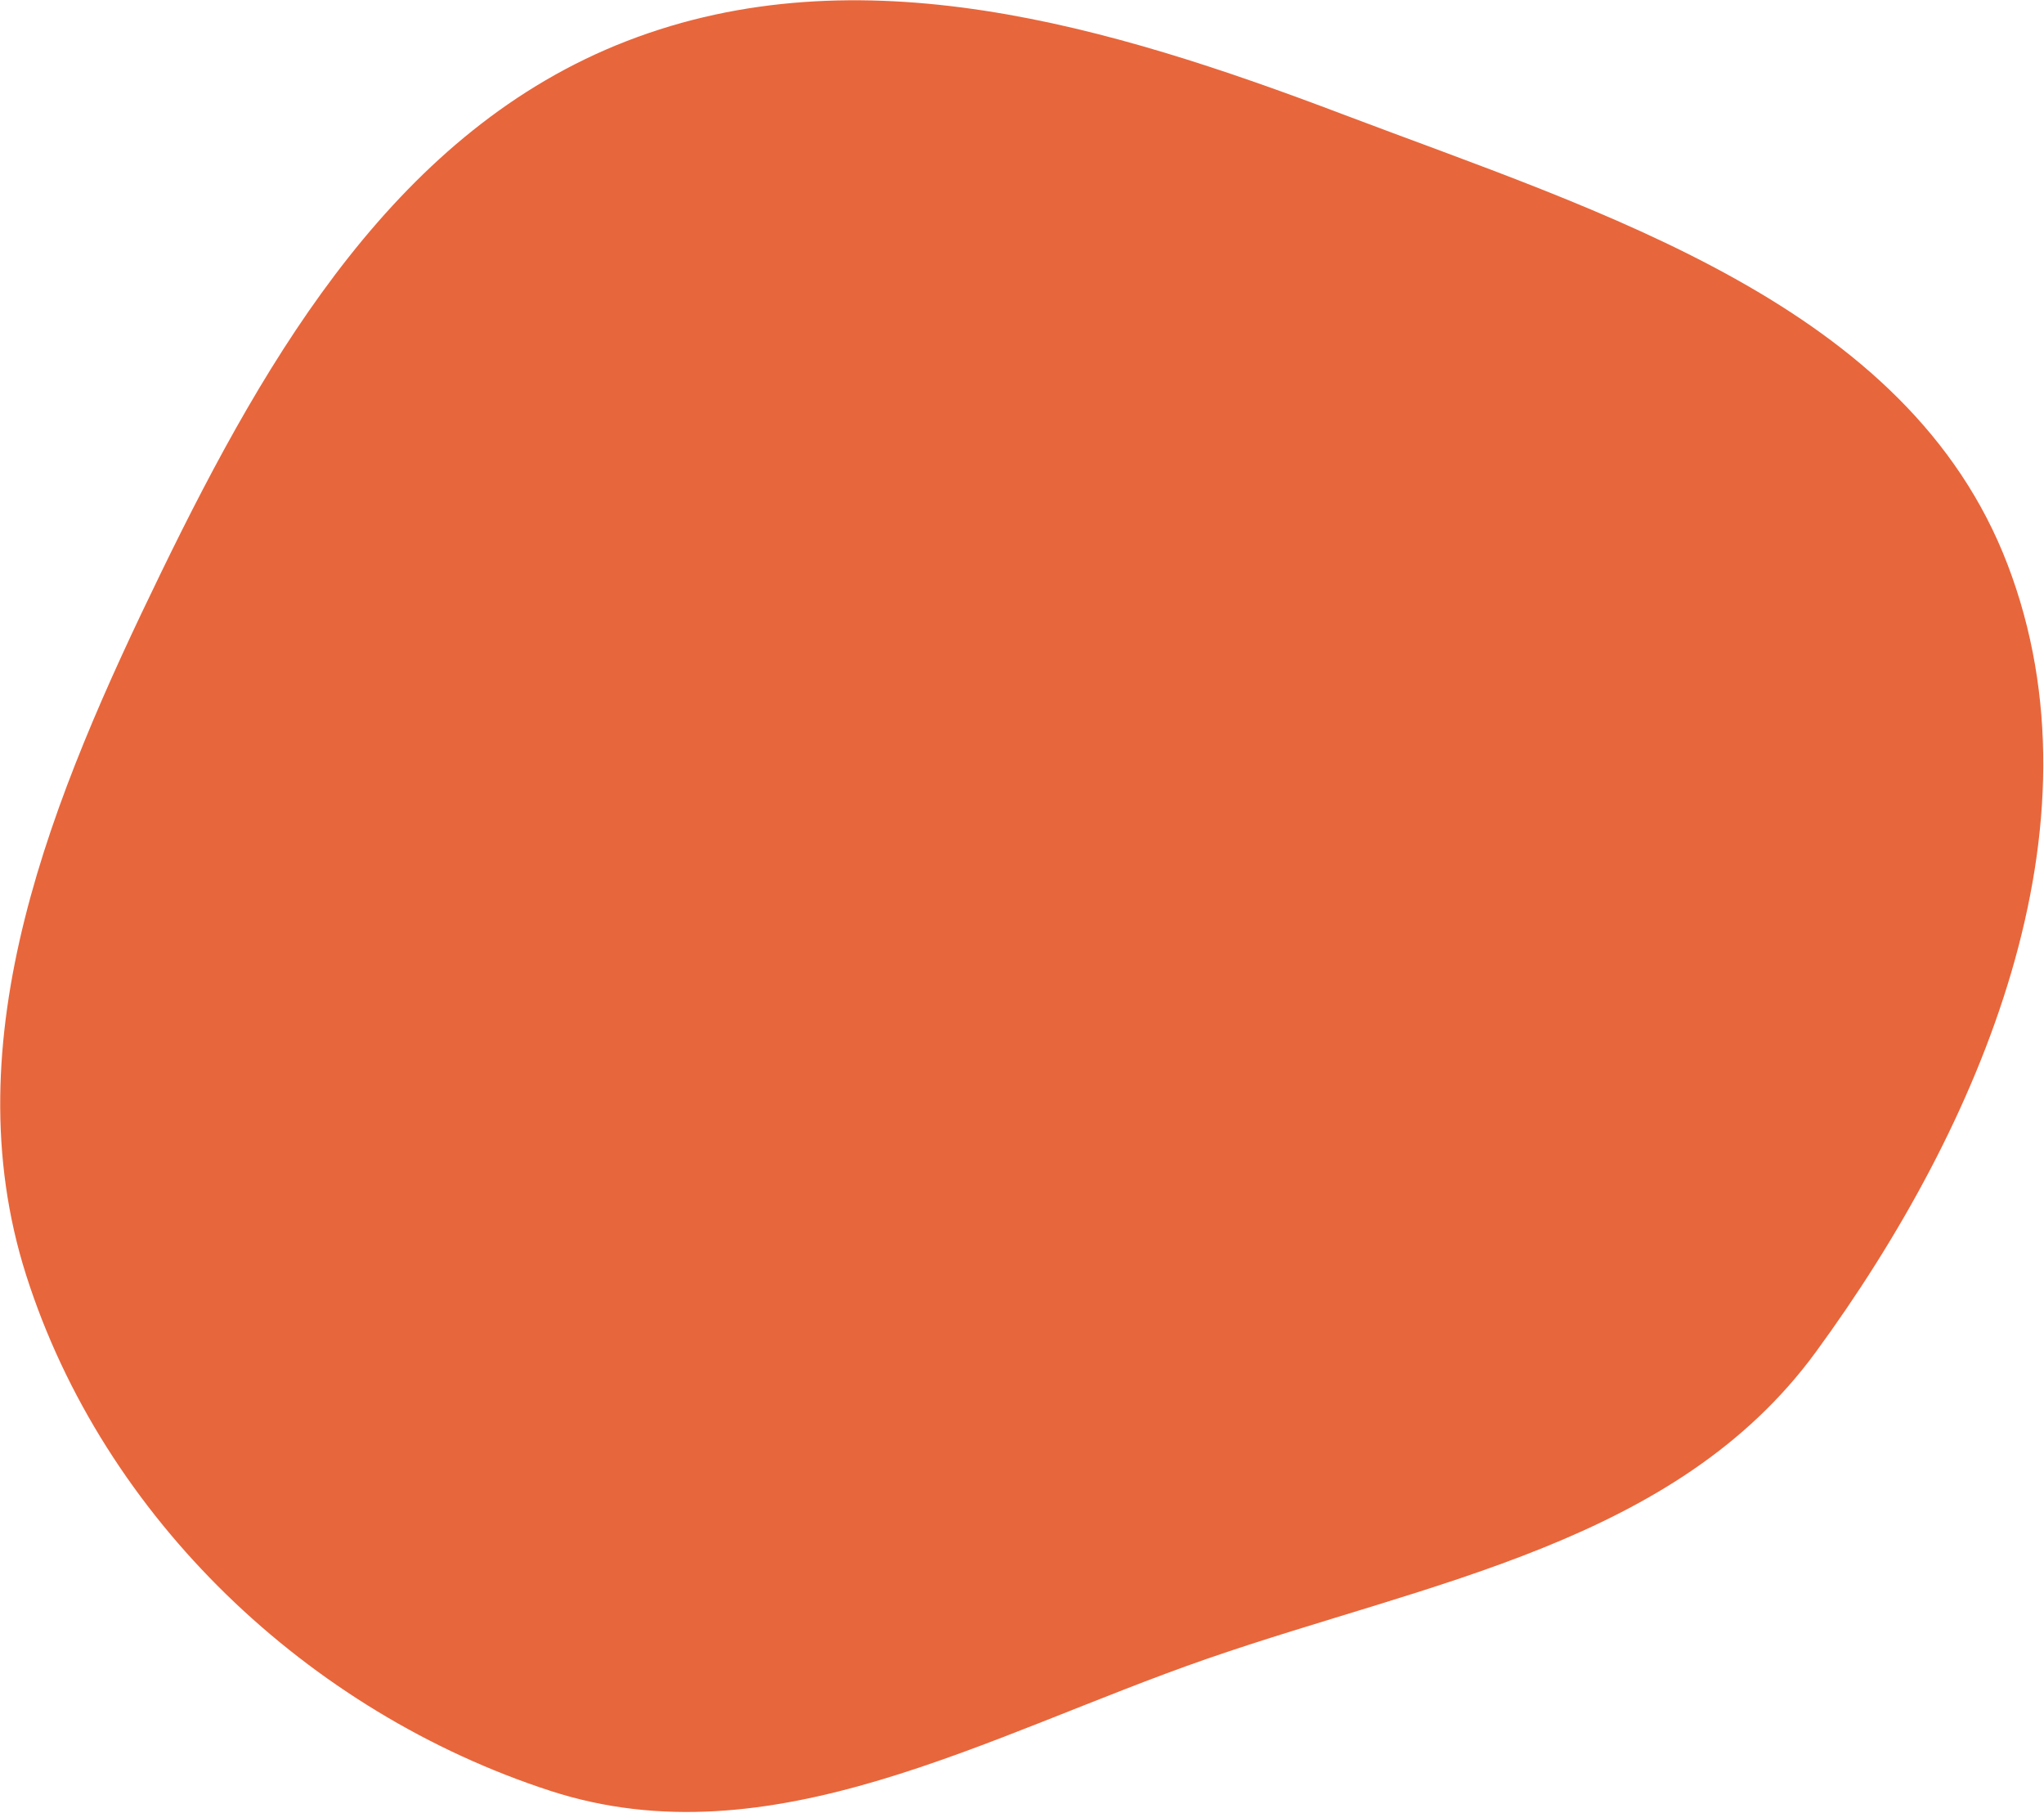
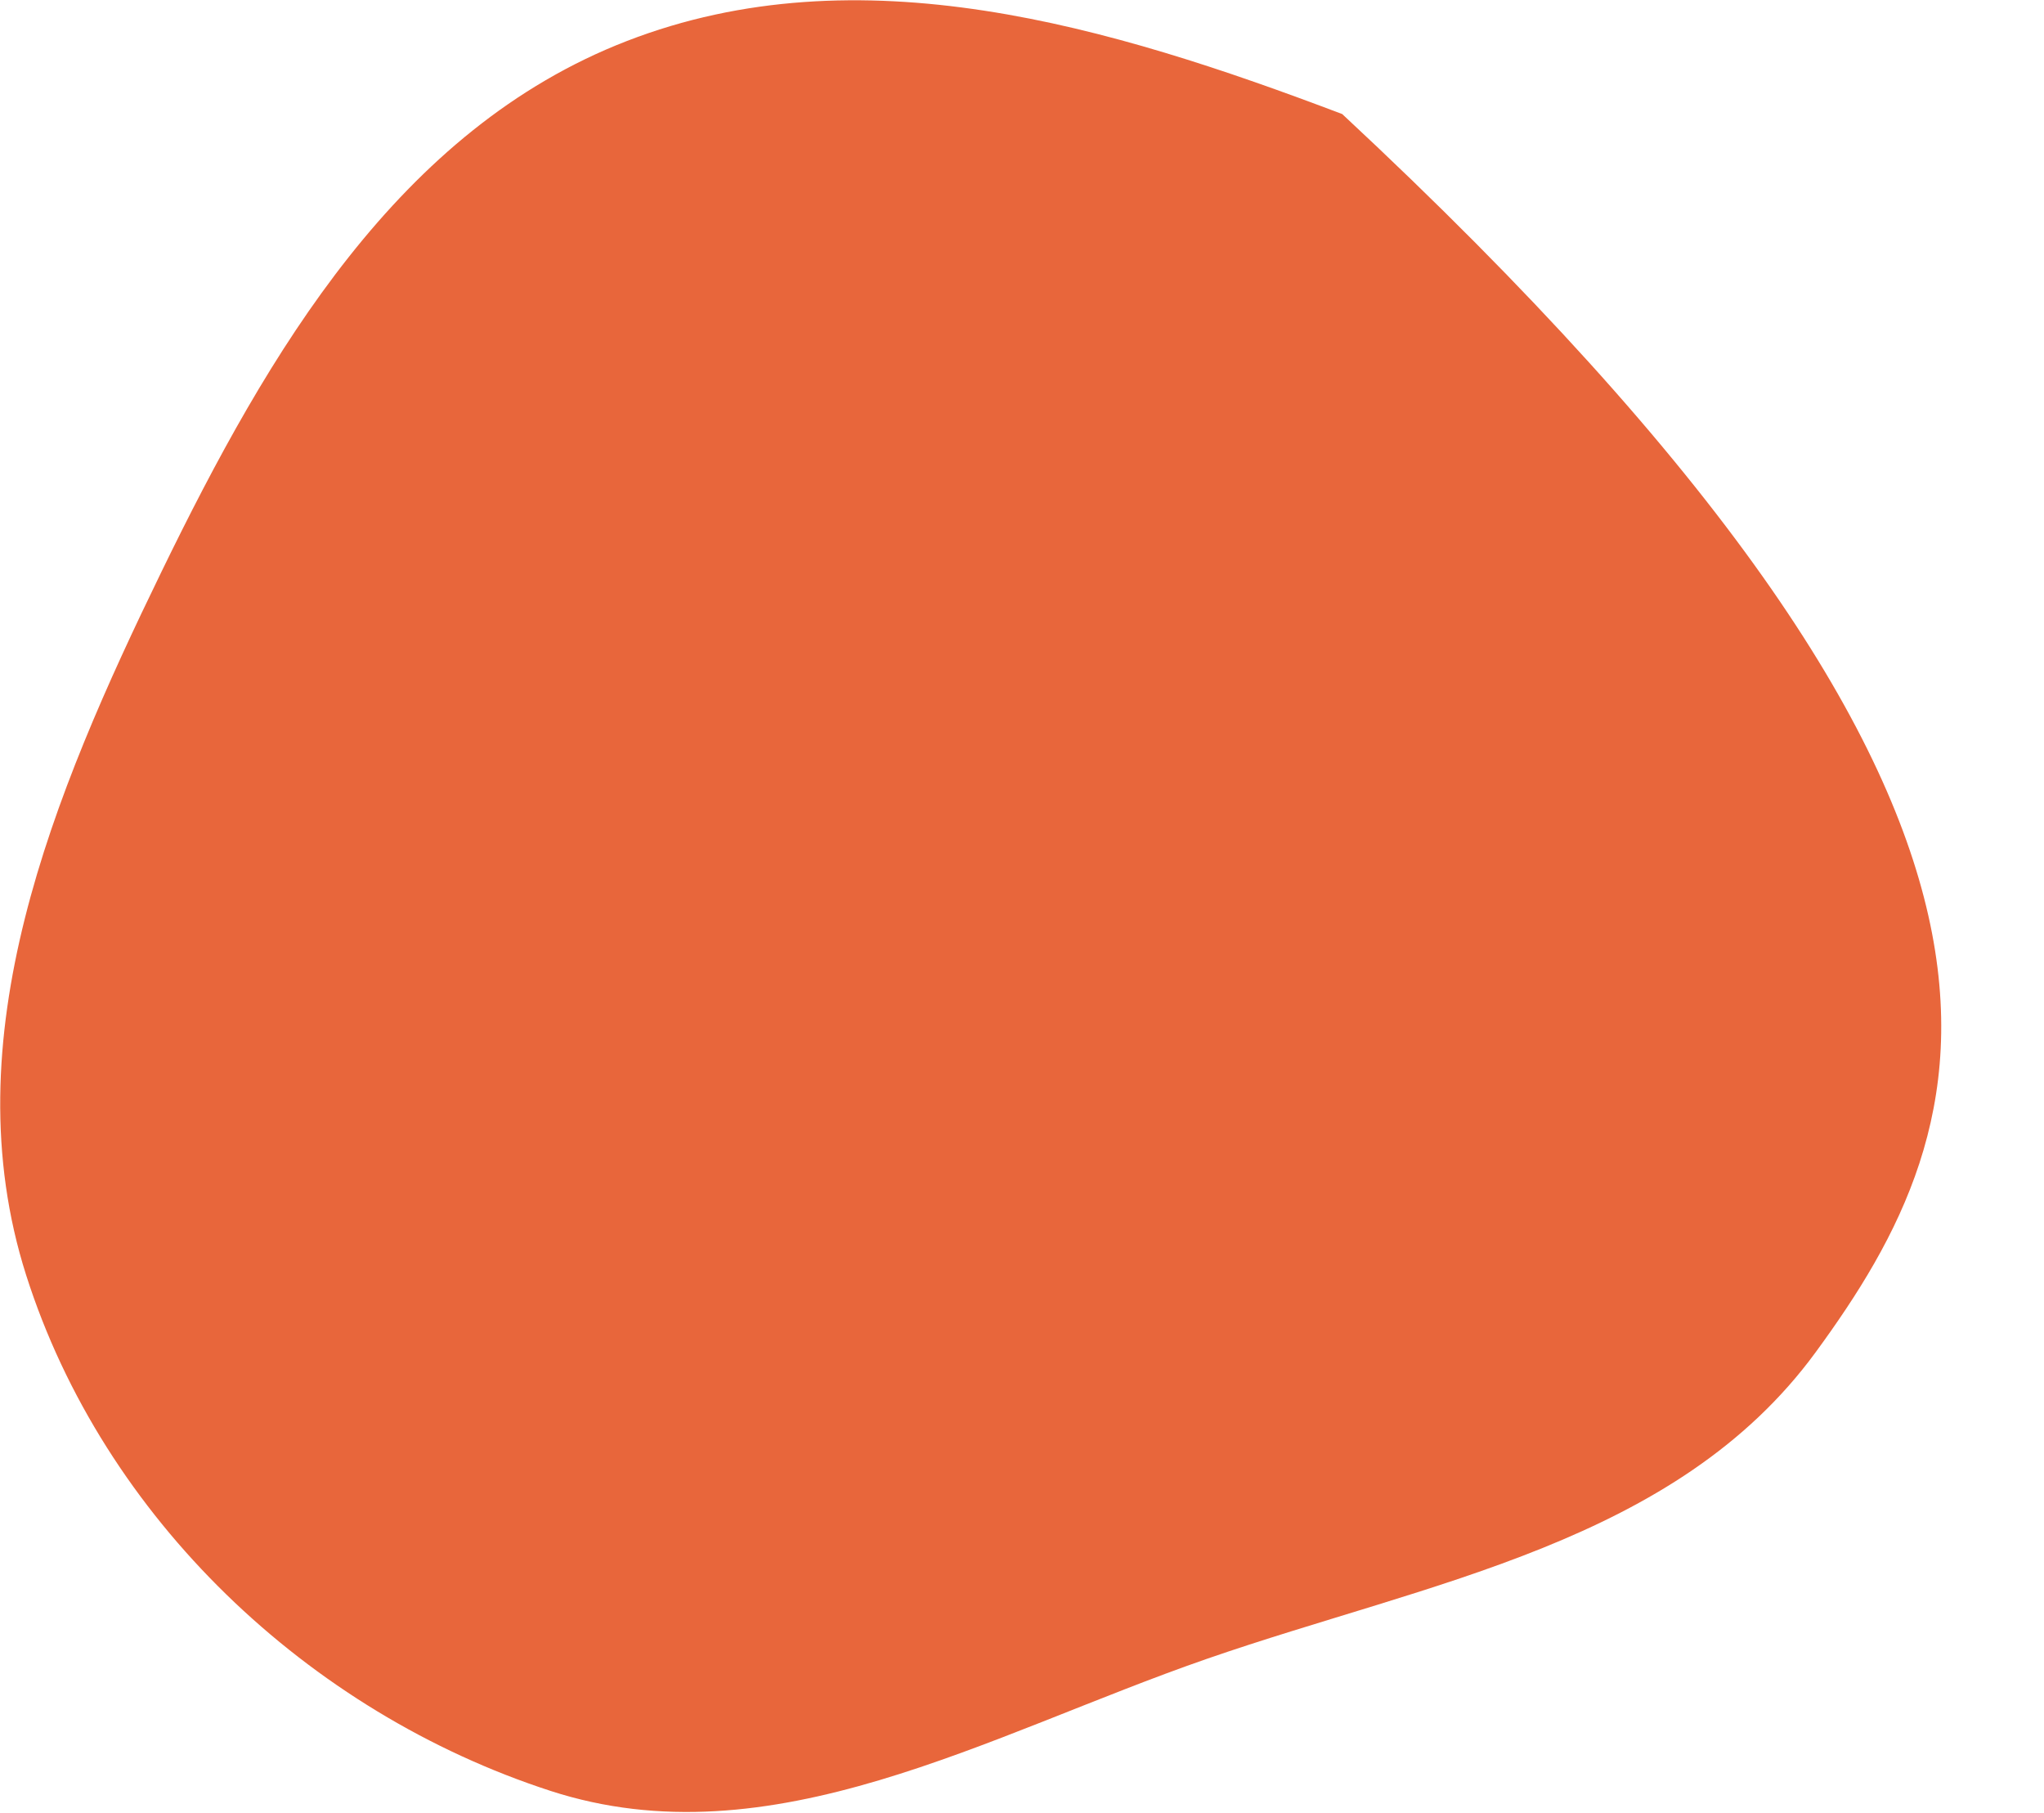
<svg xmlns="http://www.w3.org/2000/svg" width="1571" height="1393" viewBox="0 0 1571 1393" fill="none">
-   <path fill-rule="evenodd" clip-rule="evenodd" d="M927.538 1274.72C759.057 1333.12 592.624 1431.24 423.052 1376.16C236.791 1315.66 79.628 1166.51 20.135 979.972C-37.849 798.161 40.682 610.756 124.209 439.136C206.42 270.219 306.525 99.405 481.734 31.54C660.356 -37.647 852.542 19.767 1031.63 87.657C1231.75 163.519 1466.59 234.006 1543.03 433.859C1620.13 635.448 1523.04 864.858 1395.53 1039.06C1288.29 1185.56 1099.09 1215.25 927.538 1274.72Z" fill="#E8663B" />
+   <path fill-rule="evenodd" clip-rule="evenodd" d="M927.538 1274.72C759.057 1333.12 592.624 1431.24 423.052 1376.16C236.791 1315.66 79.628 1166.51 20.135 979.972C-37.849 798.161 40.682 610.756 124.209 439.136C206.42 270.219 306.525 99.405 481.734 31.54C660.356 -37.647 852.542 19.767 1031.63 87.657C1620.13 635.448 1523.04 864.858 1395.53 1039.06C1288.29 1185.56 1099.09 1215.25 927.538 1274.72Z" fill="#E8663B" />
</svg>